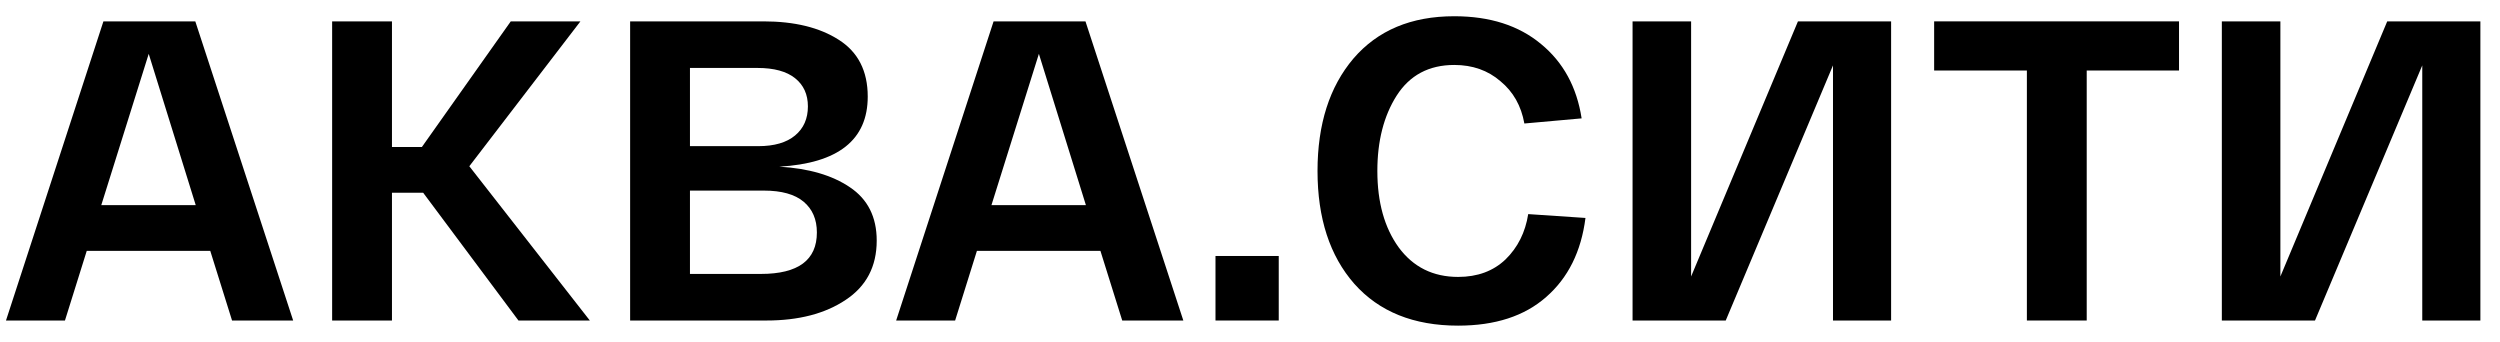
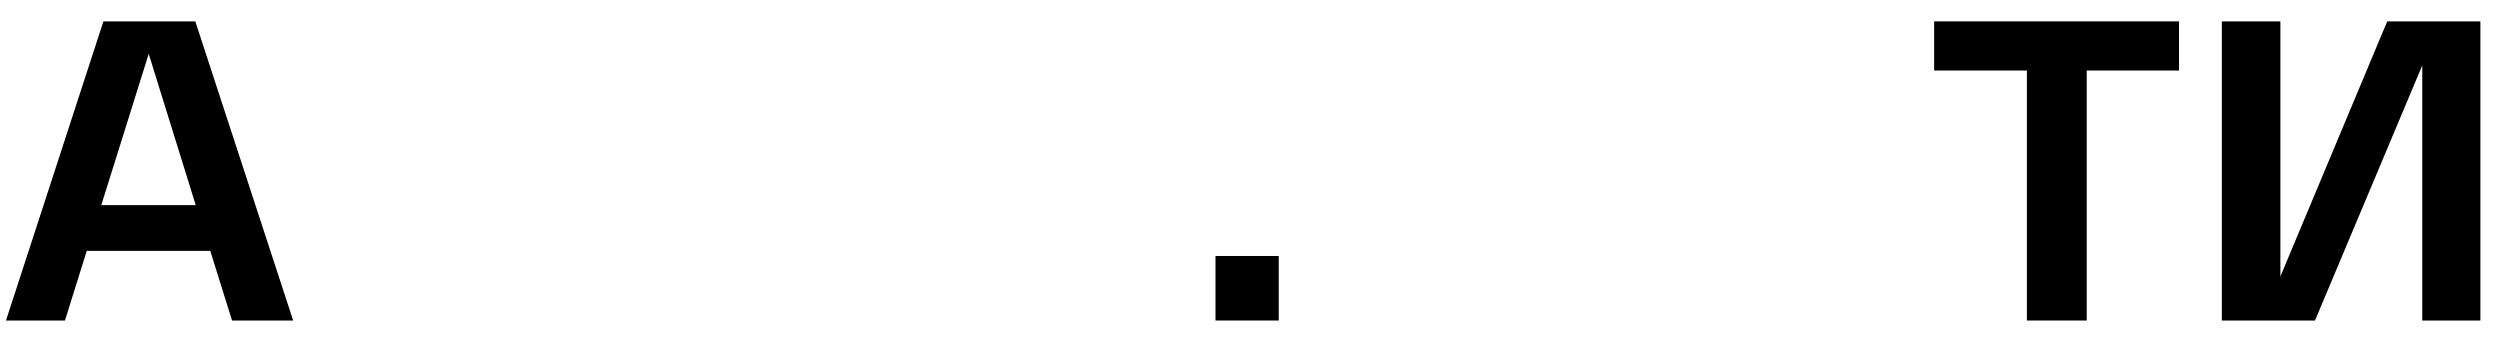
<svg xmlns="http://www.w3.org/2000/svg" width="117" height="16" viewBox="0 0 117 16" fill="none">
  <path d="M10.86 15L9.84 11.74H4.06L3.04 15H0.28L4.84 1H9.14L13.72 15H10.86ZM6.96 2.52L4.74 9.6H9.16L6.96 2.52Z" fill="black" />
-   <path d="M27.604 15H24.264L19.804 9.02H18.344V15H15.544V1H18.344V6.88H19.744L23.904 1H27.164L21.964 7.78L27.604 15Z" fill="black" />
-   <path d="M36.47 7.8C37.843 7.88 38.943 8.2 39.77 8.76C40.61 9.32 41.03 10.153 41.03 11.26C41.03 12.473 40.543 13.4 39.57 14.04C38.61 14.68 37.376 15 35.87 15H29.49V1H35.73C37.183 1 38.356 1.287 39.25 1.86C40.156 2.433 40.61 3.32 40.61 4.52C40.61 6.547 39.23 7.64 36.47 7.8ZM32.29 3.18V6.84H35.49C36.236 6.84 36.81 6.673 37.21 6.34C37.61 6.007 37.81 5.553 37.81 4.98C37.81 4.42 37.61 3.98 37.21 3.66C36.81 3.34 36.223 3.18 35.45 3.18H32.29ZM35.61 12.82C37.356 12.82 38.23 12.173 38.23 10.88C38.23 10.267 38.023 9.787 37.61 9.44C37.196 9.093 36.576 8.92 35.75 8.92H32.29V12.82H35.61Z" fill="black" />
-   <path d="M52.52 15L51.5 11.74H45.72L44.7 15H41.94L46.5 1H50.8L55.38 15H52.52ZM48.62 2.52L46.4 9.6H50.82L48.62 2.52Z" fill="black" />
  <path d="M56.885 15V11.98H59.845V15H56.885Z" fill="black" />
-   <path d="M61.66 8C61.66 5.813 62.22 4.06 63.34 2.74C64.473 1.42 66.046 0.76 68.06 0.76C69.727 0.76 71.08 1.193 72.12 2.06C73.16 2.913 73.793 4.073 74.02 5.54L71.34 5.78C71.193 4.953 70.82 4.293 70.22 3.8C69.633 3.293 68.913 3.04 68.06 3.04C66.873 3.04 65.973 3.52 65.36 4.48C64.76 5.427 64.46 6.6 64.46 8C64.46 9.467 64.793 10.66 65.46 11.58C66.14 12.5 67.067 12.96 68.24 12.96C69.147 12.96 69.886 12.687 70.46 12.14C71.033 11.58 71.386 10.873 71.52 10.02L74.2 10.2C74 11.773 73.386 13.007 72.36 13.9C71.347 14.793 69.973 15.24 68.24 15.24C66.16 15.24 64.54 14.587 63.38 13.28C62.233 11.973 61.66 10.213 61.66 8Z" fill="black" />
-   <path d="M84.144 1H88.504V15H85.784V3.06L80.764 15H76.404V1H79.144V12.94L84.144 1Z" fill="black" />
  <path d="M90.518 3.3V1H101.978V3.3H97.658V15H94.858V3.3H90.518Z" fill="black" />
  <path d="M111.722 1H116.082V15H113.362V3.06L108.342 15H103.982V1H106.722V12.94L111.722 1Z" fill="black" />
</svg>